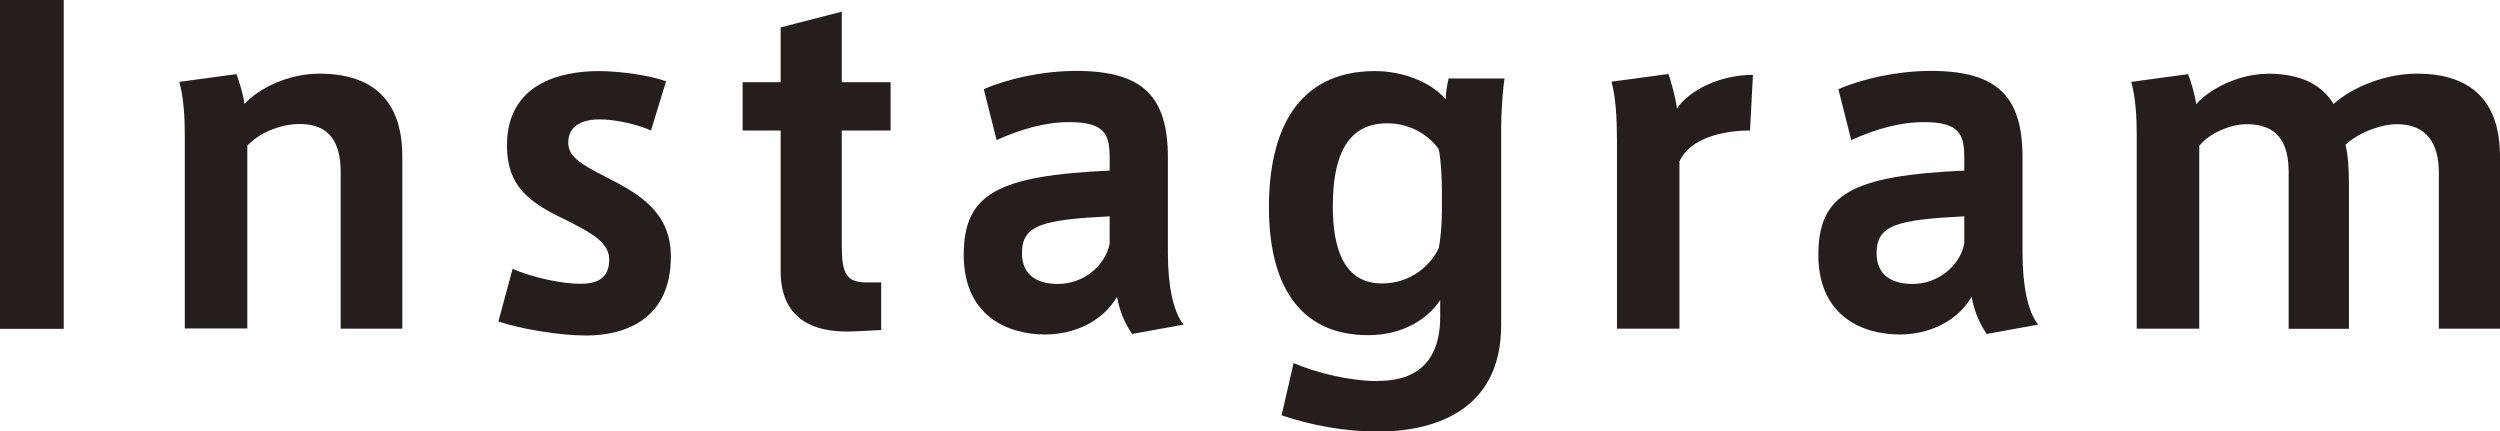
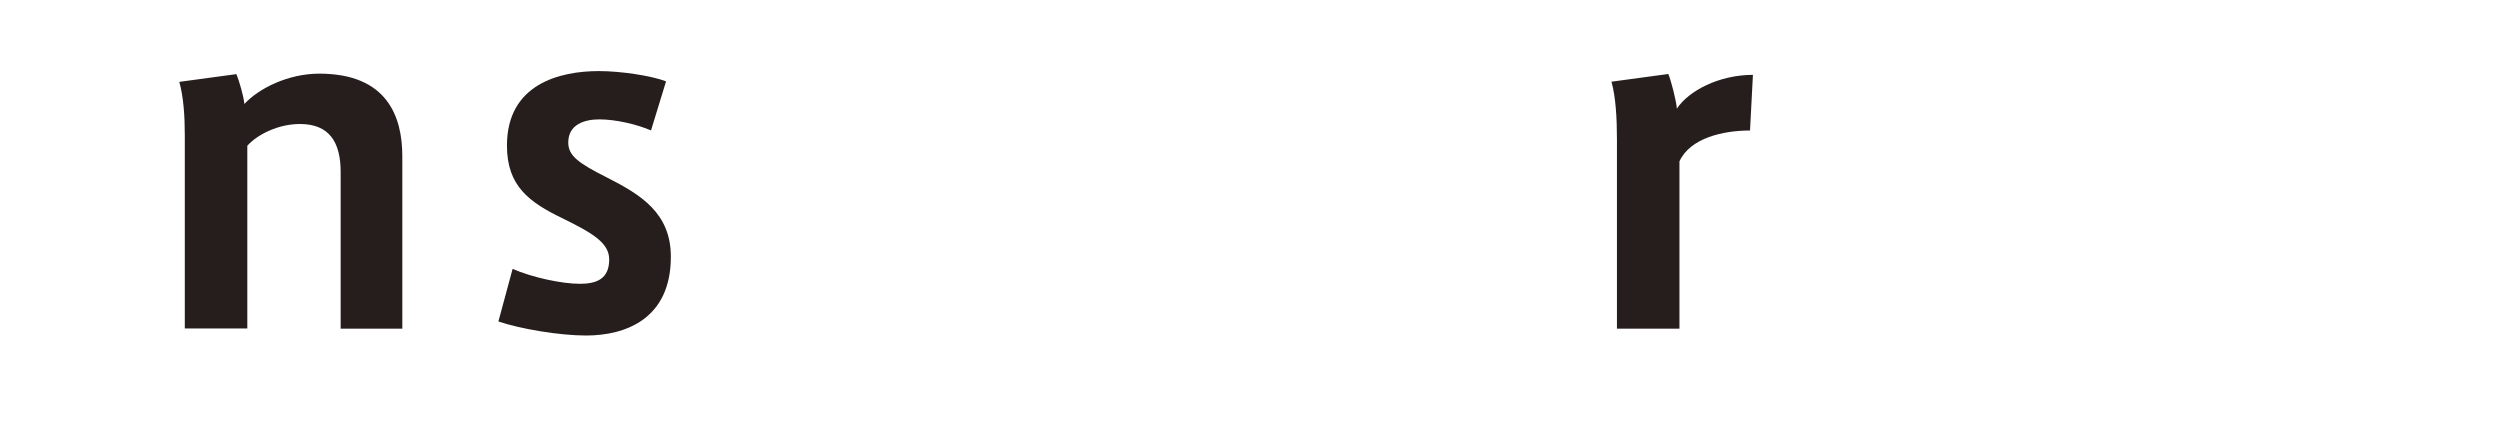
<svg xmlns="http://www.w3.org/2000/svg" id="_レイヤー_2" width="145.97" height="25.19" viewBox="0 0 145.97 25.19">
  <defs>
    <style>.cls-1{fill:#251e1c;}</style>
  </defs>
  <g id="_メニュー">
    <g>
-       <path class="cls-1" d="m3.72,19.2H0V0h3.72v19.2Z" />
+       <path class="cls-1" d="m3.72,19.2H0h3.72v19.2Z" />
      <path class="cls-1" d="m13.8,4.32c.17.42.42,1.27.47,1.75.85-.92,2.57-1.77,4.37-1.77,4,0,4.85,2.55,4.85,4.82v10.07h-3.6v-9.15c0-1.75-.67-2.8-2.38-2.8-1.25,0-2.47.6-3.07,1.27v10.67h-3.65V7.9c0-1.1-.07-2.22-.32-3.12l3.32-.45Z" />
      <path class="cls-1" d="m38.02,7.62c-.8-.35-2.05-.65-3.02-.65-.85,0-1.82.28-1.82,1.35,0,.77.58,1.2,2.27,2.05,1.97,1,3.72,2.07,3.72,4.62,0,3.65-2.67,4.6-4.95,4.6-1.55,0-3.82-.38-5.12-.82l.83-3.07c1.15.5,2.87.87,3.92.87.97,0,1.72-.27,1.72-1.42,0-.95-.92-1.52-2.72-2.4-1.97-.95-3.25-1.9-3.25-4.25,0-3.62,3.12-4.35,5.37-4.35,1.27,0,3.07.27,3.92.6l-.88,2.87Z" />
-       <path class="cls-1" d="m51.45,16.5v2.77l-1.57.08c-2.57.12-4.3-.85-4.3-3.52V7.62h-2.22v-2.82h2.22V1.6l3.57-.92v4.12h2.85v2.82h-2.85v6.75c0,1.6.28,2.12,1.42,2.12h.88Z" />
-       <path class="cls-1" d="m69.12,18.95l-3.02.55c-.42-.62-.72-1.3-.88-2.17-.85,1.45-2.5,2.2-4.2,2.2-2.17,0-4.75-1.07-4.75-4.65s2-4.62,8.52-4.92v-.73c0-1.32-.22-2.1-2.35-2.1-1.4,0-2.82.4-4.25,1.05l-.75-2.97c1.35-.6,3.42-1.07,5.4-1.07,3.9,0,5.35,1.5,5.35,5.05v5.55c0,1.92.3,3.45.92,4.22Zm-9.45-4.17c0,1.47,1.15,1.8,2.1,1.8,1.5,0,2.77-1.07,3.02-2.35v-1.6c-3.92.2-5.12.5-5.12,2.15Z" />
-       <path class="cls-1" d="m80.47,22.24c3.15,0,3.62-2.22,3.62-3.72v-1c-.7,1.07-2.15,2.05-4.2,2.05-4.1,0-5.8-3.05-5.8-7.47s1.62-7.95,6.2-7.95c1.65,0,3.3.67,4.12,1.65,0-.38.1-.92.17-1.22h3.27c-.1.55-.2,1.97-.2,2.85v11.55c0,5.17-4.17,6.22-7.2,6.22-1.87,0-3.85-.35-5.62-.95l.7-3.05c1.35.58,3.3,1.05,4.92,1.05Zm3.72-11.02c0-.9-.05-1.77-.18-2.5-.52-.75-1.57-1.52-3.02-1.52-2.5,0-3.17,2.2-3.17,4.85s.75,4.5,2.87,4.5c1.7,0,2.85-1.07,3.32-2.07.1-.52.18-1.37.18-2.12v-1.12Z" />
      <path class="cls-1" d="m102.35,4.37l-.17,3.25c-1.6,0-3.5.45-4.12,1.8v9.77h-3.65v-11.05c0-1.25-.07-2.47-.32-3.37l3.32-.45c.17.42.45,1.5.5,2.02.7-1.05,2.47-1.97,4.45-1.97Z" />
-       <path class="cls-1" d="m119.02,18.95l-3.02.55c-.42-.62-.72-1.3-.88-2.17-.85,1.45-2.5,2.2-4.2,2.2-2.17,0-4.75-1.07-4.75-4.65s2-4.62,8.52-4.92v-.73c0-1.32-.22-2.1-2.35-2.1-1.4,0-2.82.4-4.25,1.05l-.75-2.97c1.35-.6,3.42-1.07,5.4-1.07,3.9,0,5.35,1.5,5.35,5.05v5.55c0,1.92.3,3.45.92,4.22Zm-9.45-4.17c0,1.47,1.15,1.8,2.1,1.8,1.5,0,2.77-1.07,3.02-2.35v-1.6c-3.92.2-5.12.5-5.12,2.15Z" />
-       <path class="cls-1" d="m132.4,4.3c2.35,0,3.35.95,3.85,1.77,1.15-1.02,3.07-1.77,4.87-1.77,4,0,4.85,2.55,4.85,4.82v10.07h-3.57v-9.12c0-1.67-.7-2.82-2.45-2.82-.9,0-2.22.47-3,1.2.15.6.2,1.42.2,2.35v8.4h-3.52v-9.15c0-1.75-.67-2.8-2.45-2.8-.9,0-2.17.5-2.77,1.27v10.67h-3.65V7.9c0-1.1-.07-2.22-.32-3.12l3.32-.45c.17.42.42,1.3.47,1.75.83-.92,2.52-1.77,4.17-1.77Z" />
    </g>
  </g>
</svg>